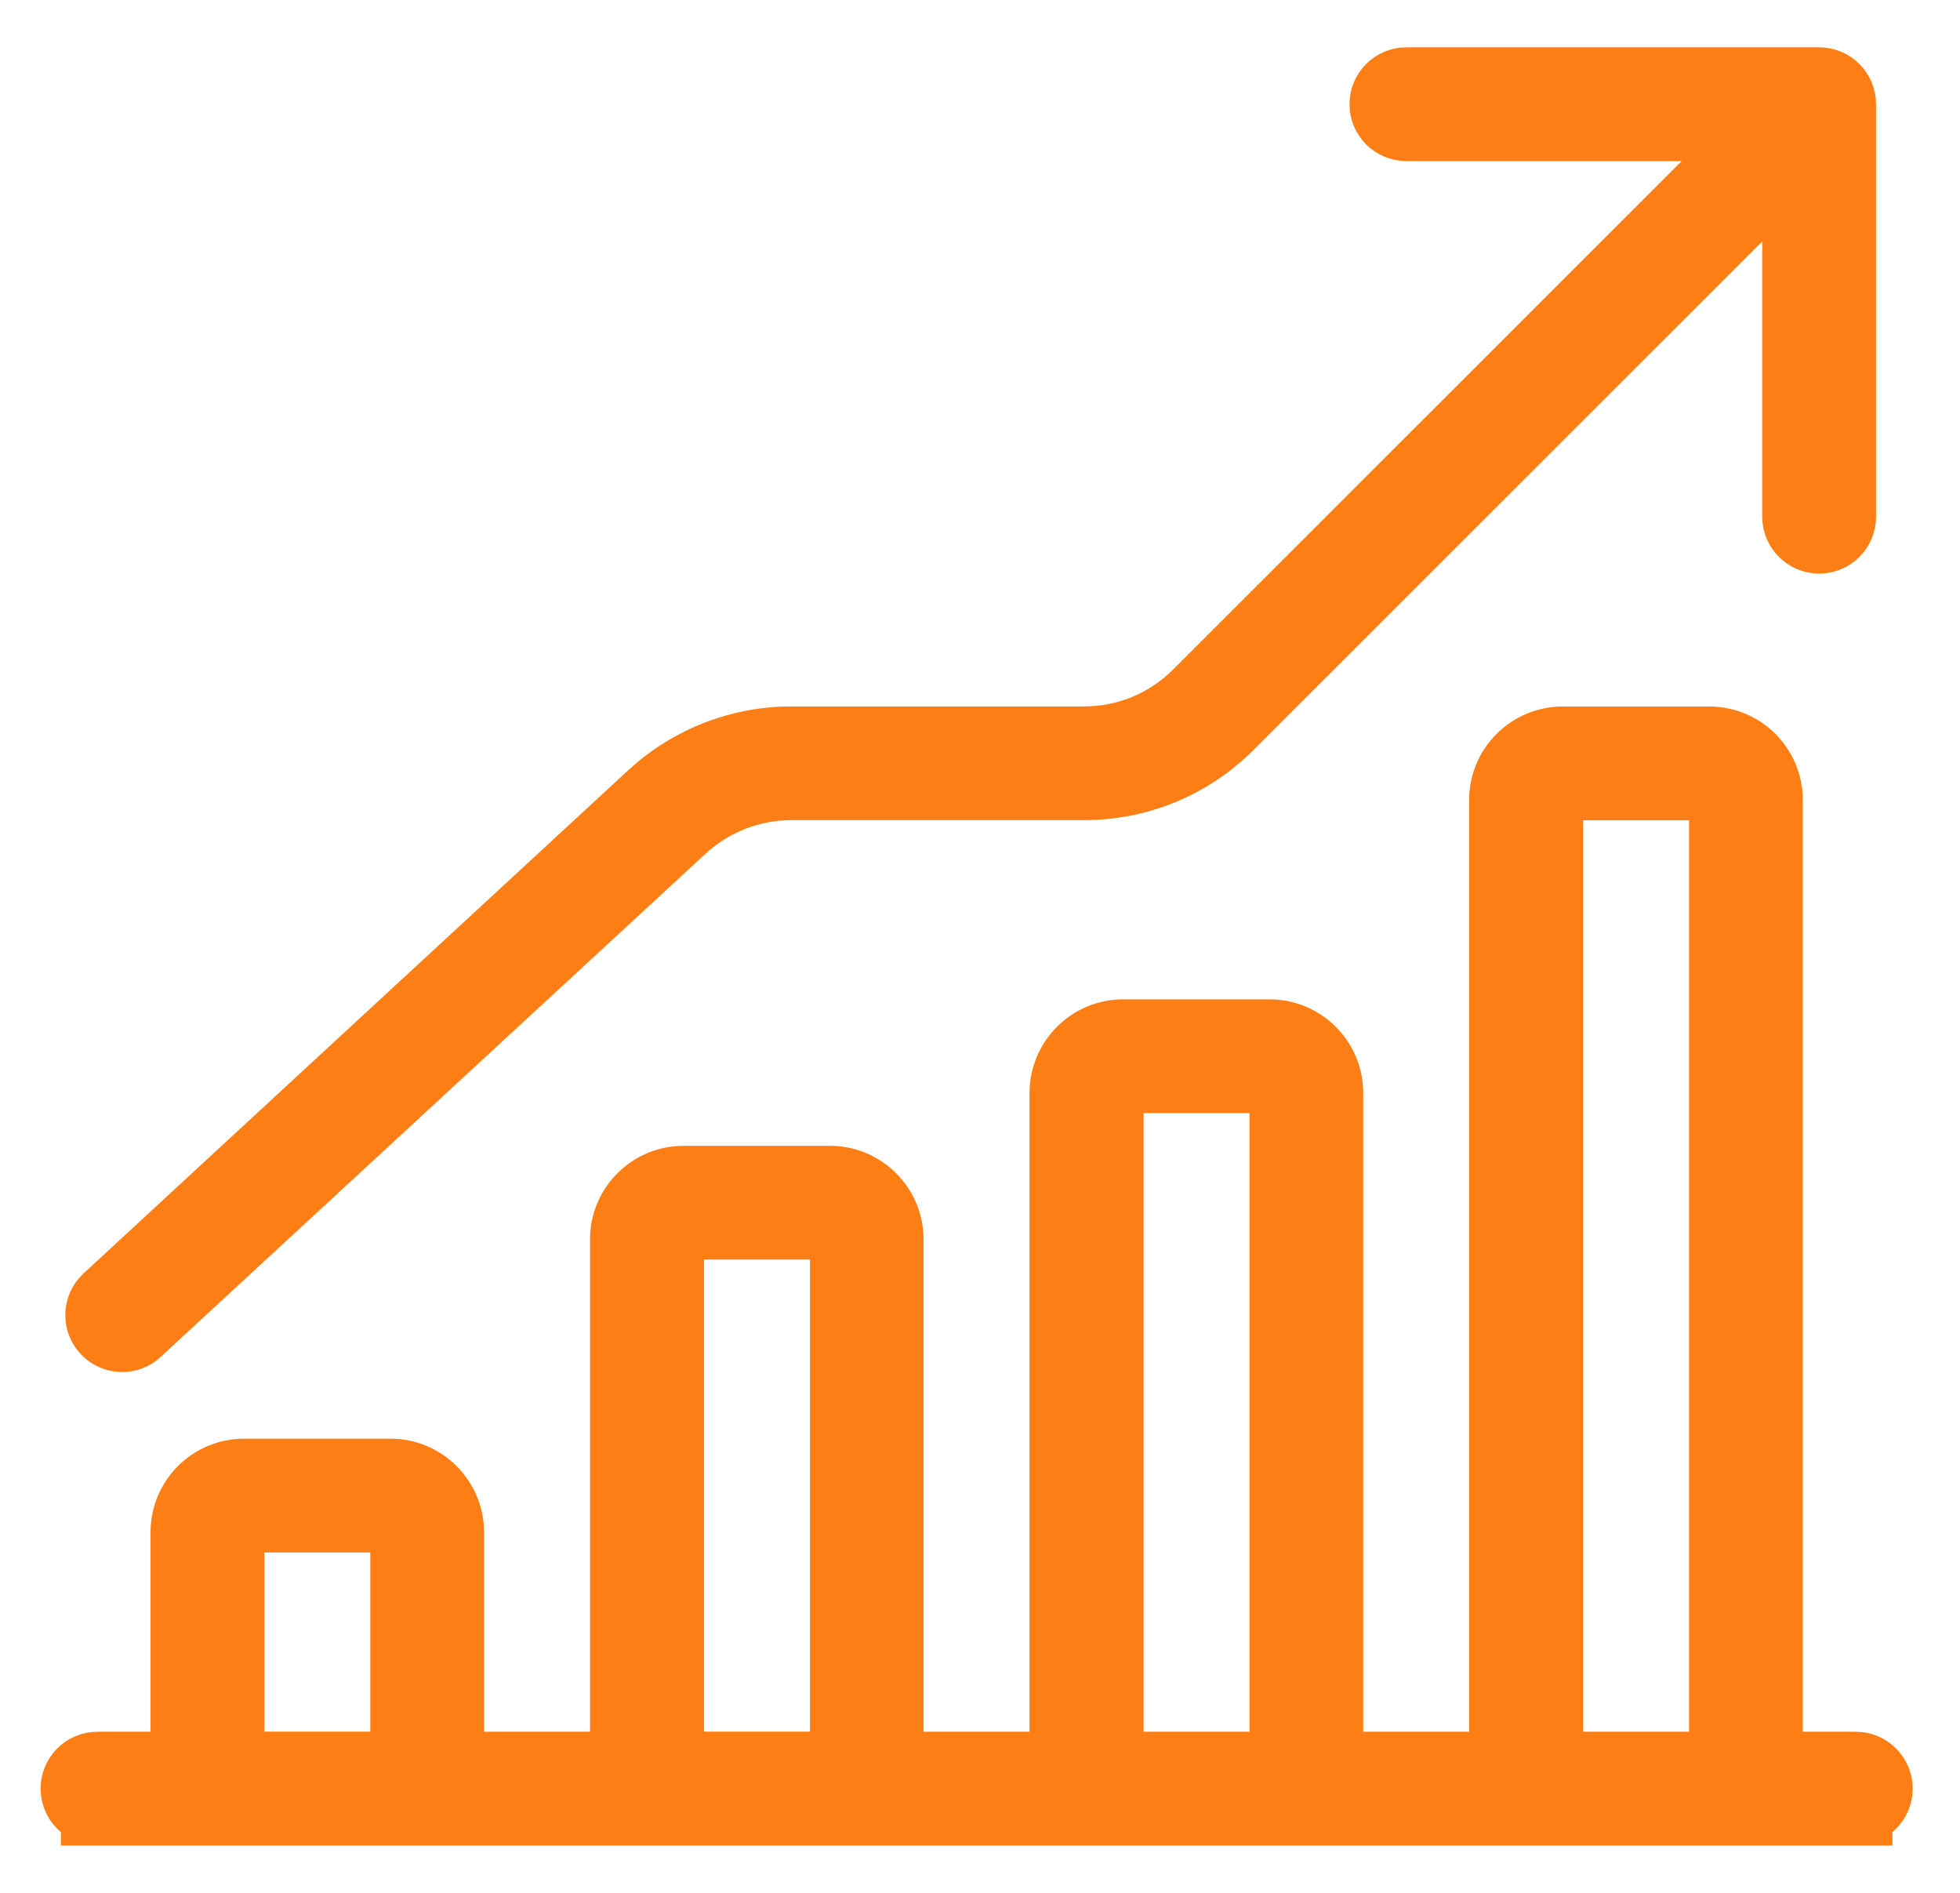
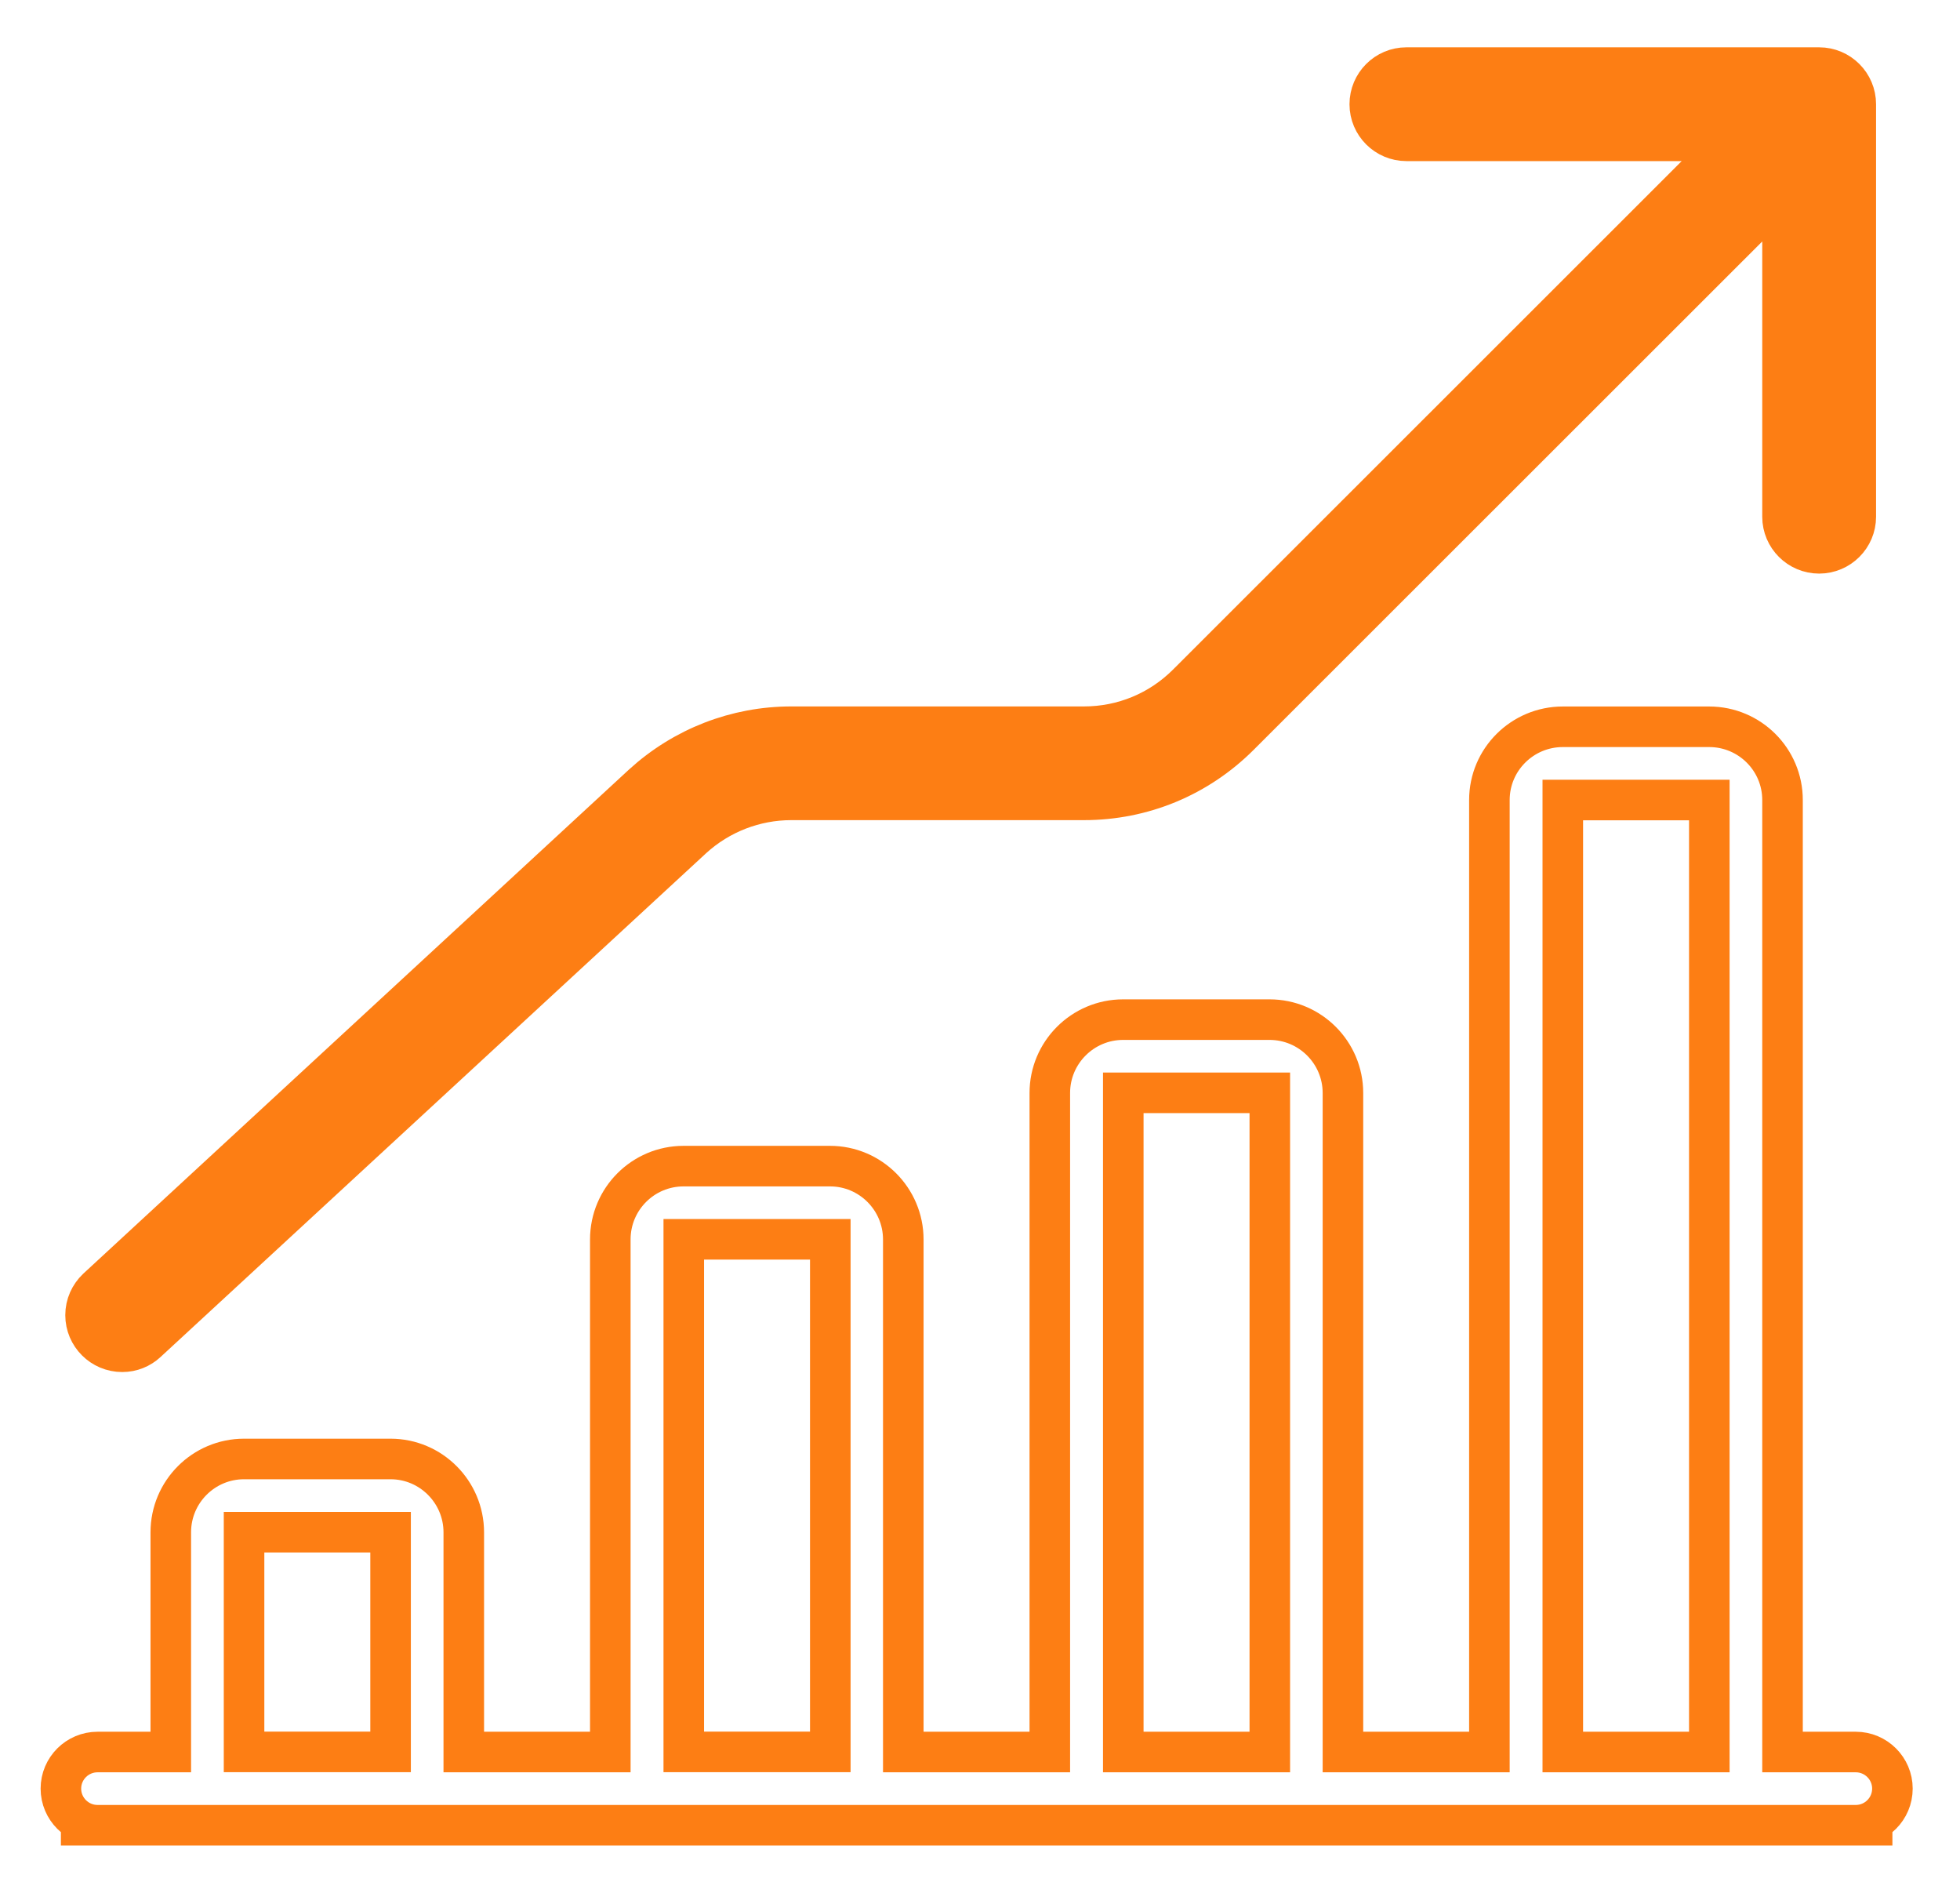
<svg xmlns="http://www.w3.org/2000/svg" width="29" height="28" viewBox="0 0 29 28" fill="none">
-   <path d="M27.458 25.917H26.374V11.834C26.374 11.236 25.888 10.751 25.289 10.751H23.123C22.525 10.751 22.037 11.236 22.037 11.834V25.917H19.87V16.168C19.87 15.571 19.384 15.083 18.784 15.083H16.618C16.02 15.083 15.533 15.569 15.533 16.168V25.917H13.365V18.335C13.365 17.737 12.879 17.25 12.281 17.25H10.114C9.516 17.25 9.03 17.735 9.03 18.335V25.917H6.862V22.667C6.862 22.07 6.376 21.582 5.779 21.582H3.611C3.013 21.582 2.527 22.068 2.527 22.667V25.917H1.443C1.144 25.917 0.901 26.16 0.901 26.458C0.901 26.757 1.144 27 1.443 27H27.458C27.757 27 28 26.757 28 26.458C28 26.16 27.757 25.917 27.458 25.917ZM23.123 11.834H25.291V25.917H23.123V11.834ZM16.62 16.166H18.788V25.917H16.62V16.166ZM10.117 18.333H12.285V25.915H10.117V18.333ZM3.611 22.665H5.779V25.915H3.611V22.665Z" fill="#FD7E14" />
  <path d="M1.81 19.996C1.949 19.996 2.076 19.942 2.17 19.855L10.245 12.4C10.646 12.034 11.167 11.832 11.708 11.832H16.038C16.906 11.832 17.721 11.494 18.335 10.882L26.374 2.848V7.644C26.374 7.942 26.617 8.185 26.916 8.185C27.215 8.185 27.458 7.942 27.458 7.644V1.542C27.458 1.243 27.215 1 26.916 1H20.809C20.51 1 20.267 1.243 20.267 1.542C20.267 1.84 20.51 2.083 20.809 2.083H25.607L17.569 10.116C17.16 10.525 16.616 10.75 16.038 10.75H11.708C10.895 10.75 10.114 11.053 9.51 11.604L1.436 19.061C1.331 19.161 1.266 19.3 1.266 19.454C1.266 19.753 1.509 19.996 1.808 19.996H1.81Z" fill="#FD7E14" />
  <path d="M28 27H0.901M27.458 25.917H26.374V11.834C26.374 11.236 25.888 10.751 25.289 10.751H23.123C22.525 10.751 22.037 11.236 22.037 11.834V25.917H19.87V16.168C19.87 15.571 19.384 15.083 18.784 15.083H16.618C16.02 15.083 15.533 15.569 15.533 16.168V25.917H13.365V18.335C13.365 17.737 12.879 17.25 12.281 17.25H10.114C9.516 17.25 9.03 17.735 9.03 18.335V25.917H6.862V22.667C6.862 22.07 6.376 21.582 5.779 21.582H3.611C3.013 21.582 2.527 22.068 2.527 22.667V25.917H1.443C1.144 25.917 0.901 26.16 0.901 26.458C0.901 26.757 1.144 27 1.443 27H27.458C27.757 27 28 26.757 28 26.458C28 26.16 27.757 25.917 27.458 25.917ZM23.123 11.834H25.291V25.917H23.123V11.834ZM16.62 16.166H18.788V25.917H16.62V16.166ZM10.117 18.333H12.285V25.915H10.117V18.333ZM3.611 22.665H5.779V25.915H3.611V22.665ZM1.81 19.996C1.949 19.996 2.076 19.942 2.17 19.855L10.245 12.4C10.646 12.034 11.167 11.832 11.708 11.832H16.038C16.906 11.832 17.721 11.494 18.335 10.882L26.374 2.848V7.644C26.374 7.942 26.617 8.185 26.916 8.185C27.215 8.185 27.458 7.942 27.458 7.644V1.542C27.458 1.243 27.215 1 26.916 1H20.809C20.51 1 20.267 1.243 20.267 1.542C20.267 1.84 20.51 2.083 20.809 2.083H25.607L17.569 10.116C17.16 10.525 16.616 10.75 16.038 10.75H11.708C10.895 10.75 10.114 11.053 9.51 11.604L1.436 19.061C1.331 19.161 1.266 19.3 1.266 19.454C1.266 19.753 1.509 19.996 1.808 19.996H1.81Z" stroke="#FD7E14" stroke-width="0.6" />
</svg>